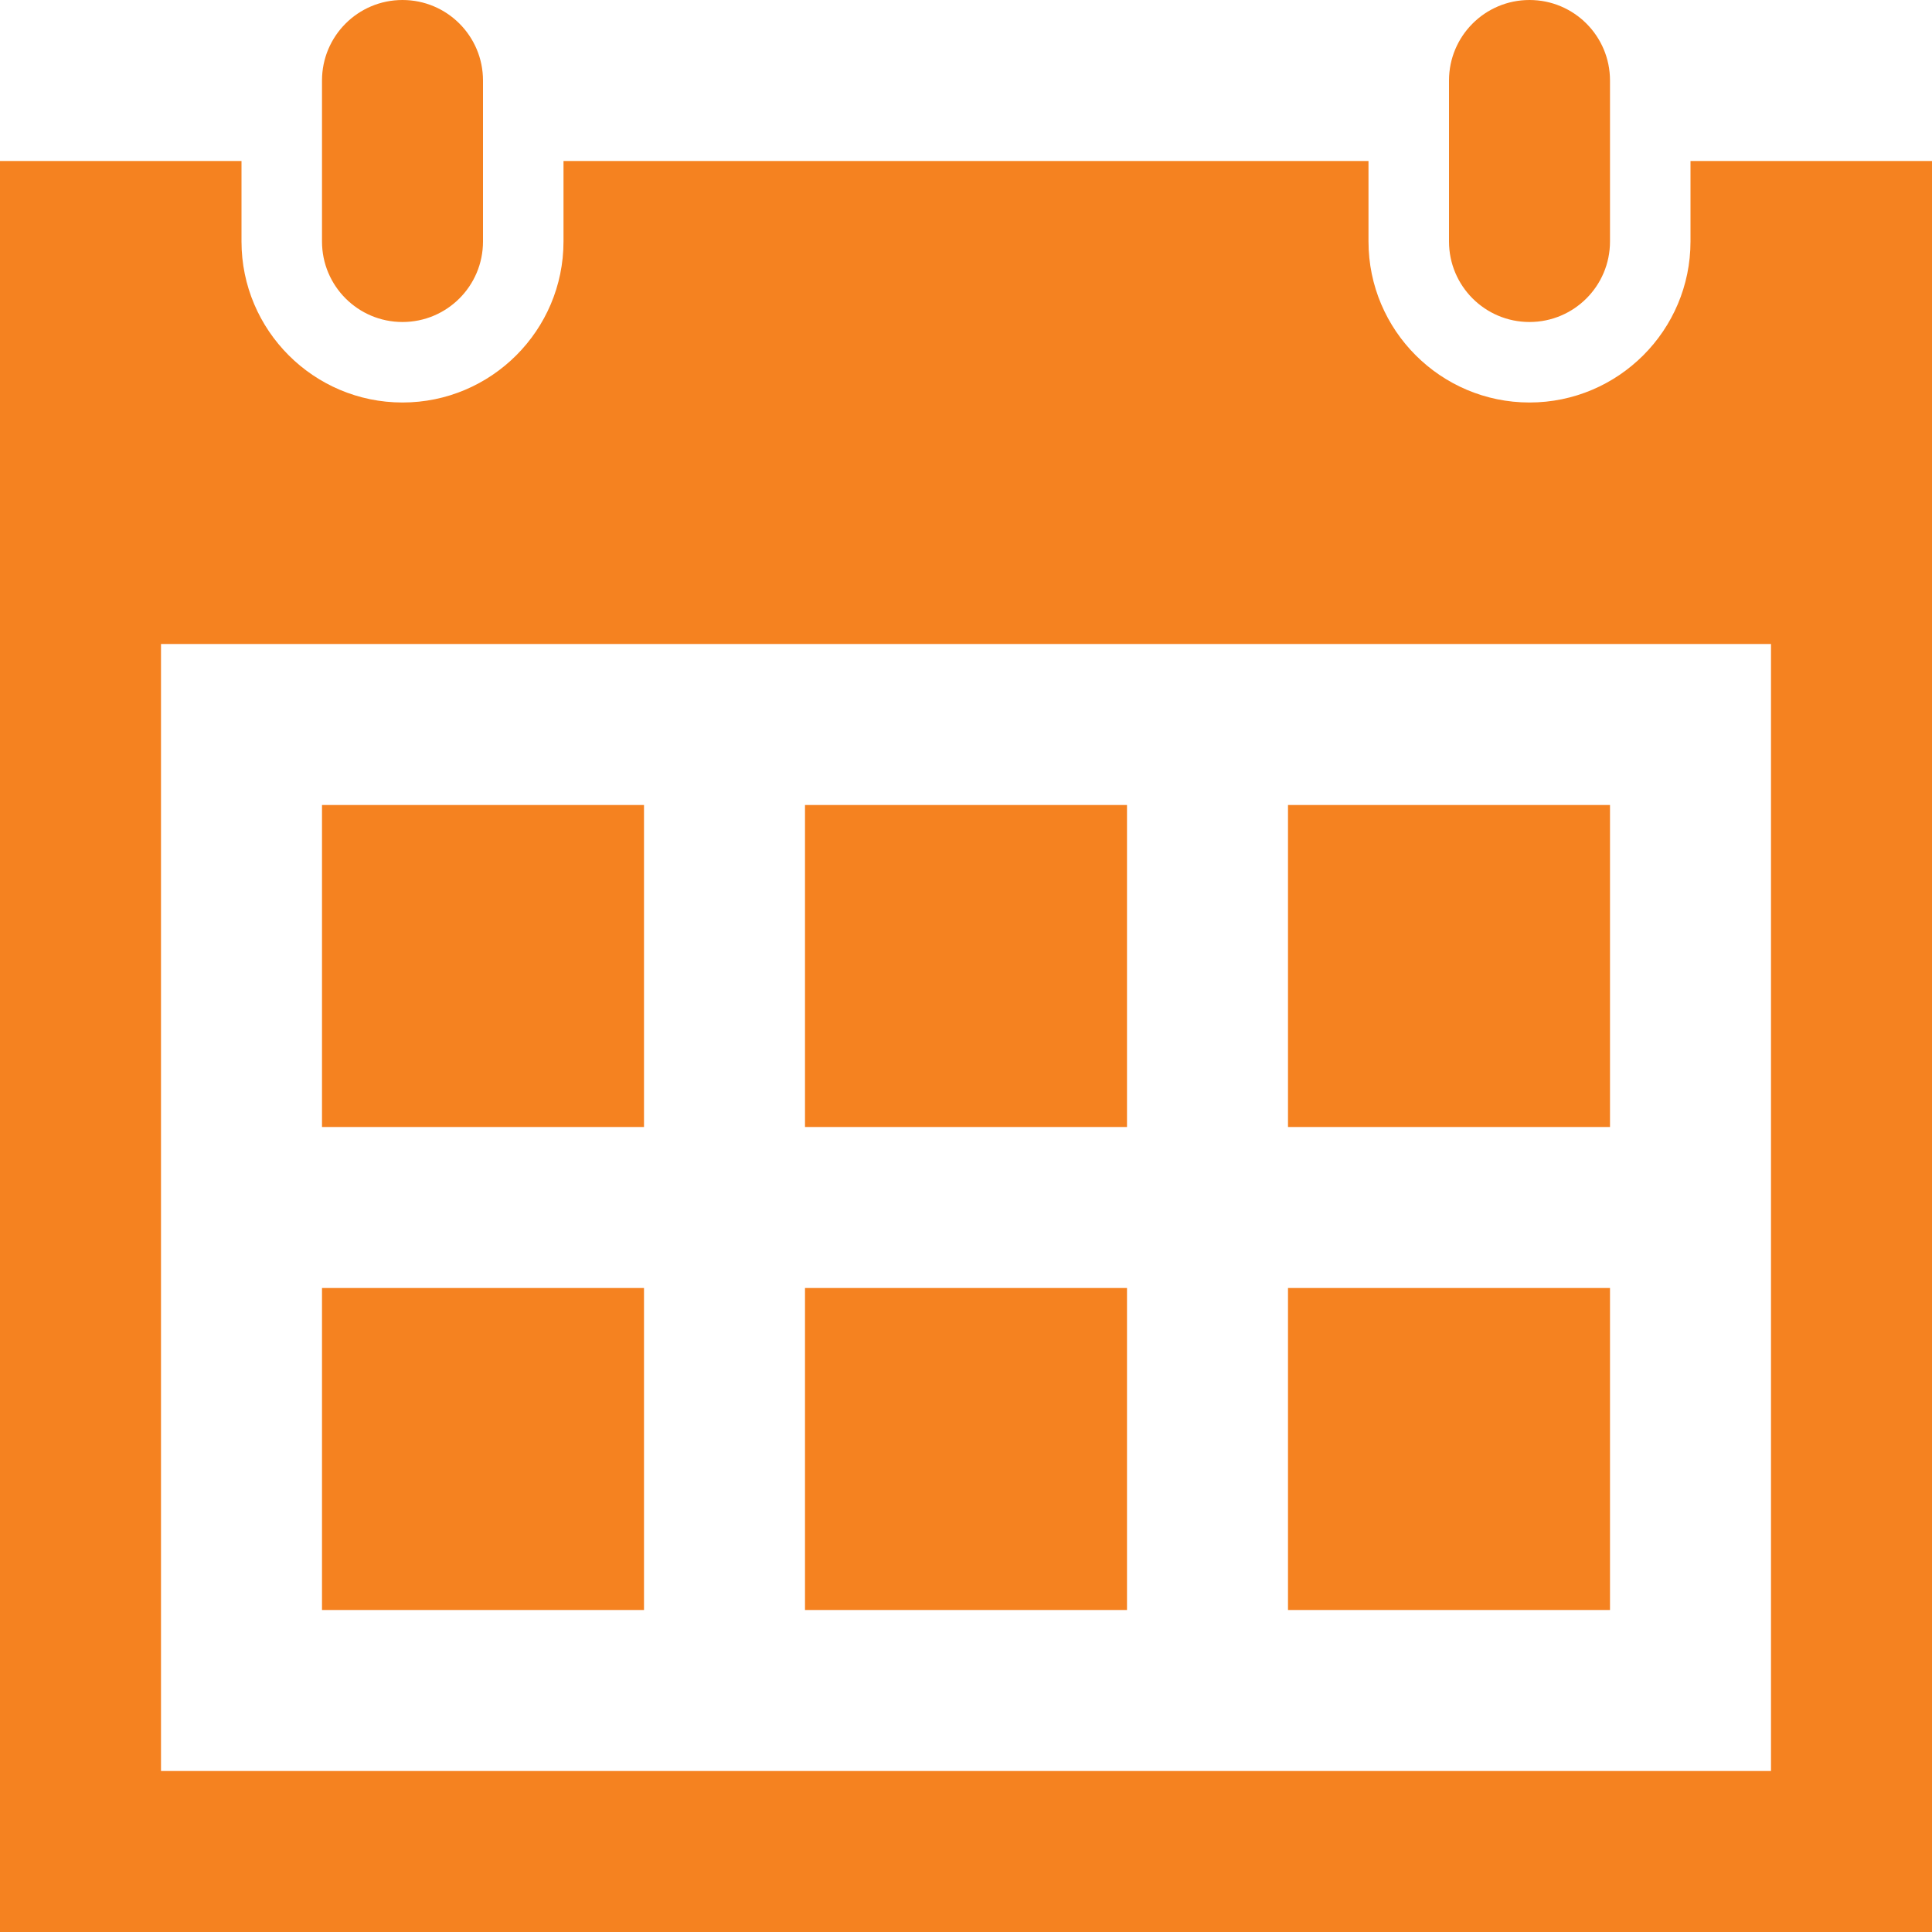
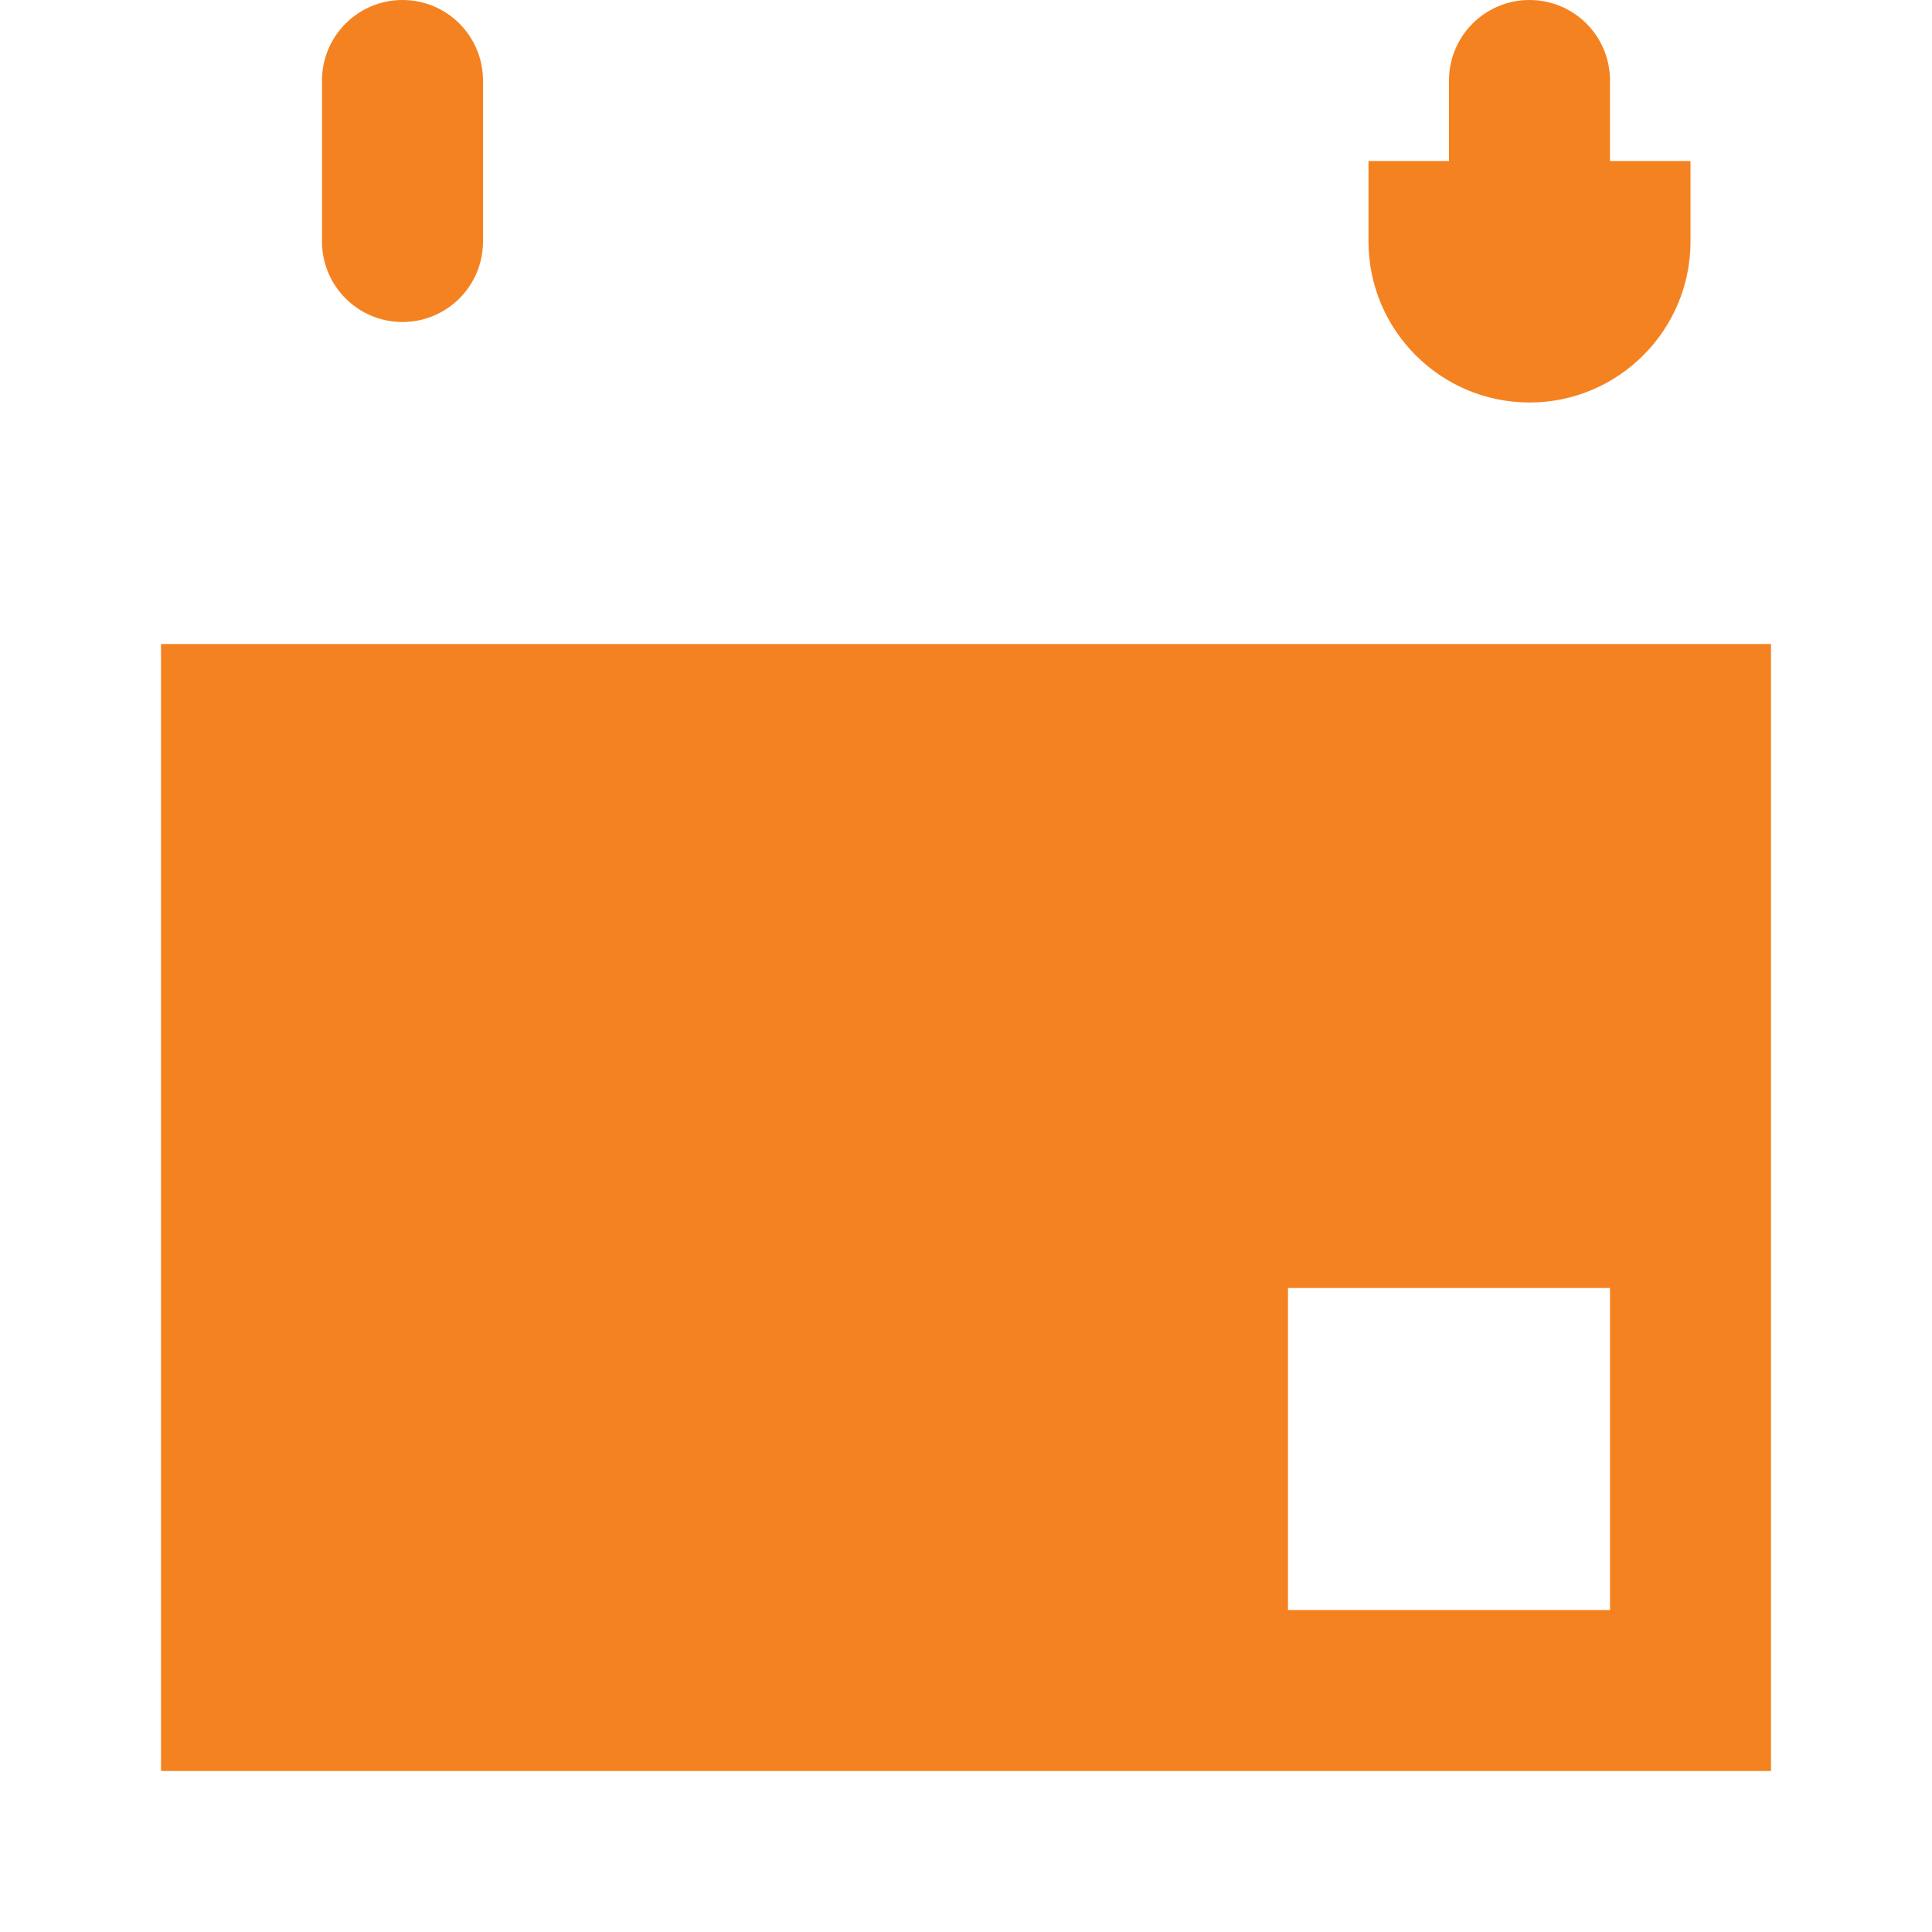
<svg xmlns="http://www.w3.org/2000/svg" xmlns:ns1="http://sodipodi.sourceforge.net/DTD/sodipodi-0.dtd" xmlns:ns2="http://www.inkscape.org/namespaces/inkscape" width="24" height="24" viewBox="0 0 24 24" version="1.1" id="svg4" ns1:docname="calendar.svg" ns2:version="1.0.2 (e86c870879, 2021-01-15)">
  <defs id="defs8" />
  <ns1:namedview pagecolor="#ffffff" bordercolor="#666666" borderopacity="1" objecttolerance="10" gridtolerance="10" guidetolerance="10" ns2:pageopacity="0" ns2:pageshadow="2" ns2:window-width="1048" ns2:window-height="621" id="namedview6" showgrid="false" ns2:zoom="18.11813" ns2:cx="14.207733" ns2:cy="12" ns2:window-x="0" ns2:window-y="0" ns2:window-maximized="0" ns2:current-layer="svg4" />
-   <path d="m 20,20 h -4 v -4 h 4 z M 14,10 h -4 v 4 h 4 z m 6,0 h -4 v 4 h 4 z M 8,16 H 4 v 4 H 8 Z M 14,16 h -4 v 4 h 4 z M 8,10 H 4 v 4 H 8 Z M 24,2 V 24 H 0 V 2 h 3 v 1 c 0,1.103 0.897,2 2,2 1.103,0 2,-0.897 2,-2 V 2 H 17 v 1 c 0,1.103 0.897,2 2,2 1.103,0 2,-0.897 2,-2 V 2 Z M 22,8 H 2 V 22 H 22 Z M 20,1 C 20,0.448 19.553,0 19,0 18.447,0 18,0.448 18,1 v 2 c 0,0.552 0.447,1 1,1 C 19.553,4 20,3.552 20,3 Z M 6,3 C 6,3.552 5.553,4 5,4 4.447,4 4,3.552 4,3 V 1 c 0,-0.552 0.447,-1 1,-1 C 5.553,0 6,0.448 6,1 Z" id="path2" style="stroke-width:1;fill:#f58220;fill-opacity:1" />
+   <path d="m 20,20 h -4 v -4 h 4 z M 14,10 h -4 v 4 h 4 z m 6,0 h -4 v 4 h 4 z M 8,16 H 4 v 4 H 8 Z M 14,16 h -4 v 4 h 4 z M 8,10 H 4 v 4 H 8 Z M 24,2 V 24 V 2 h 3 v 1 c 0,1.103 0.897,2 2,2 1.103,0 2,-0.897 2,-2 V 2 H 17 v 1 c 0,1.103 0.897,2 2,2 1.103,0 2,-0.897 2,-2 V 2 Z M 22,8 H 2 V 22 H 22 Z M 20,1 C 20,0.448 19.553,0 19,0 18.447,0 18,0.448 18,1 v 2 c 0,0.552 0.447,1 1,1 C 19.553,4 20,3.552 20,3 Z M 6,3 C 6,3.552 5.553,4 5,4 4.447,4 4,3.552 4,3 V 1 c 0,-0.552 0.447,-1 1,-1 C 5.553,0 6,0.448 6,1 Z" id="path2" style="stroke-width:1;fill:#f58220;fill-opacity:1" />
</svg>